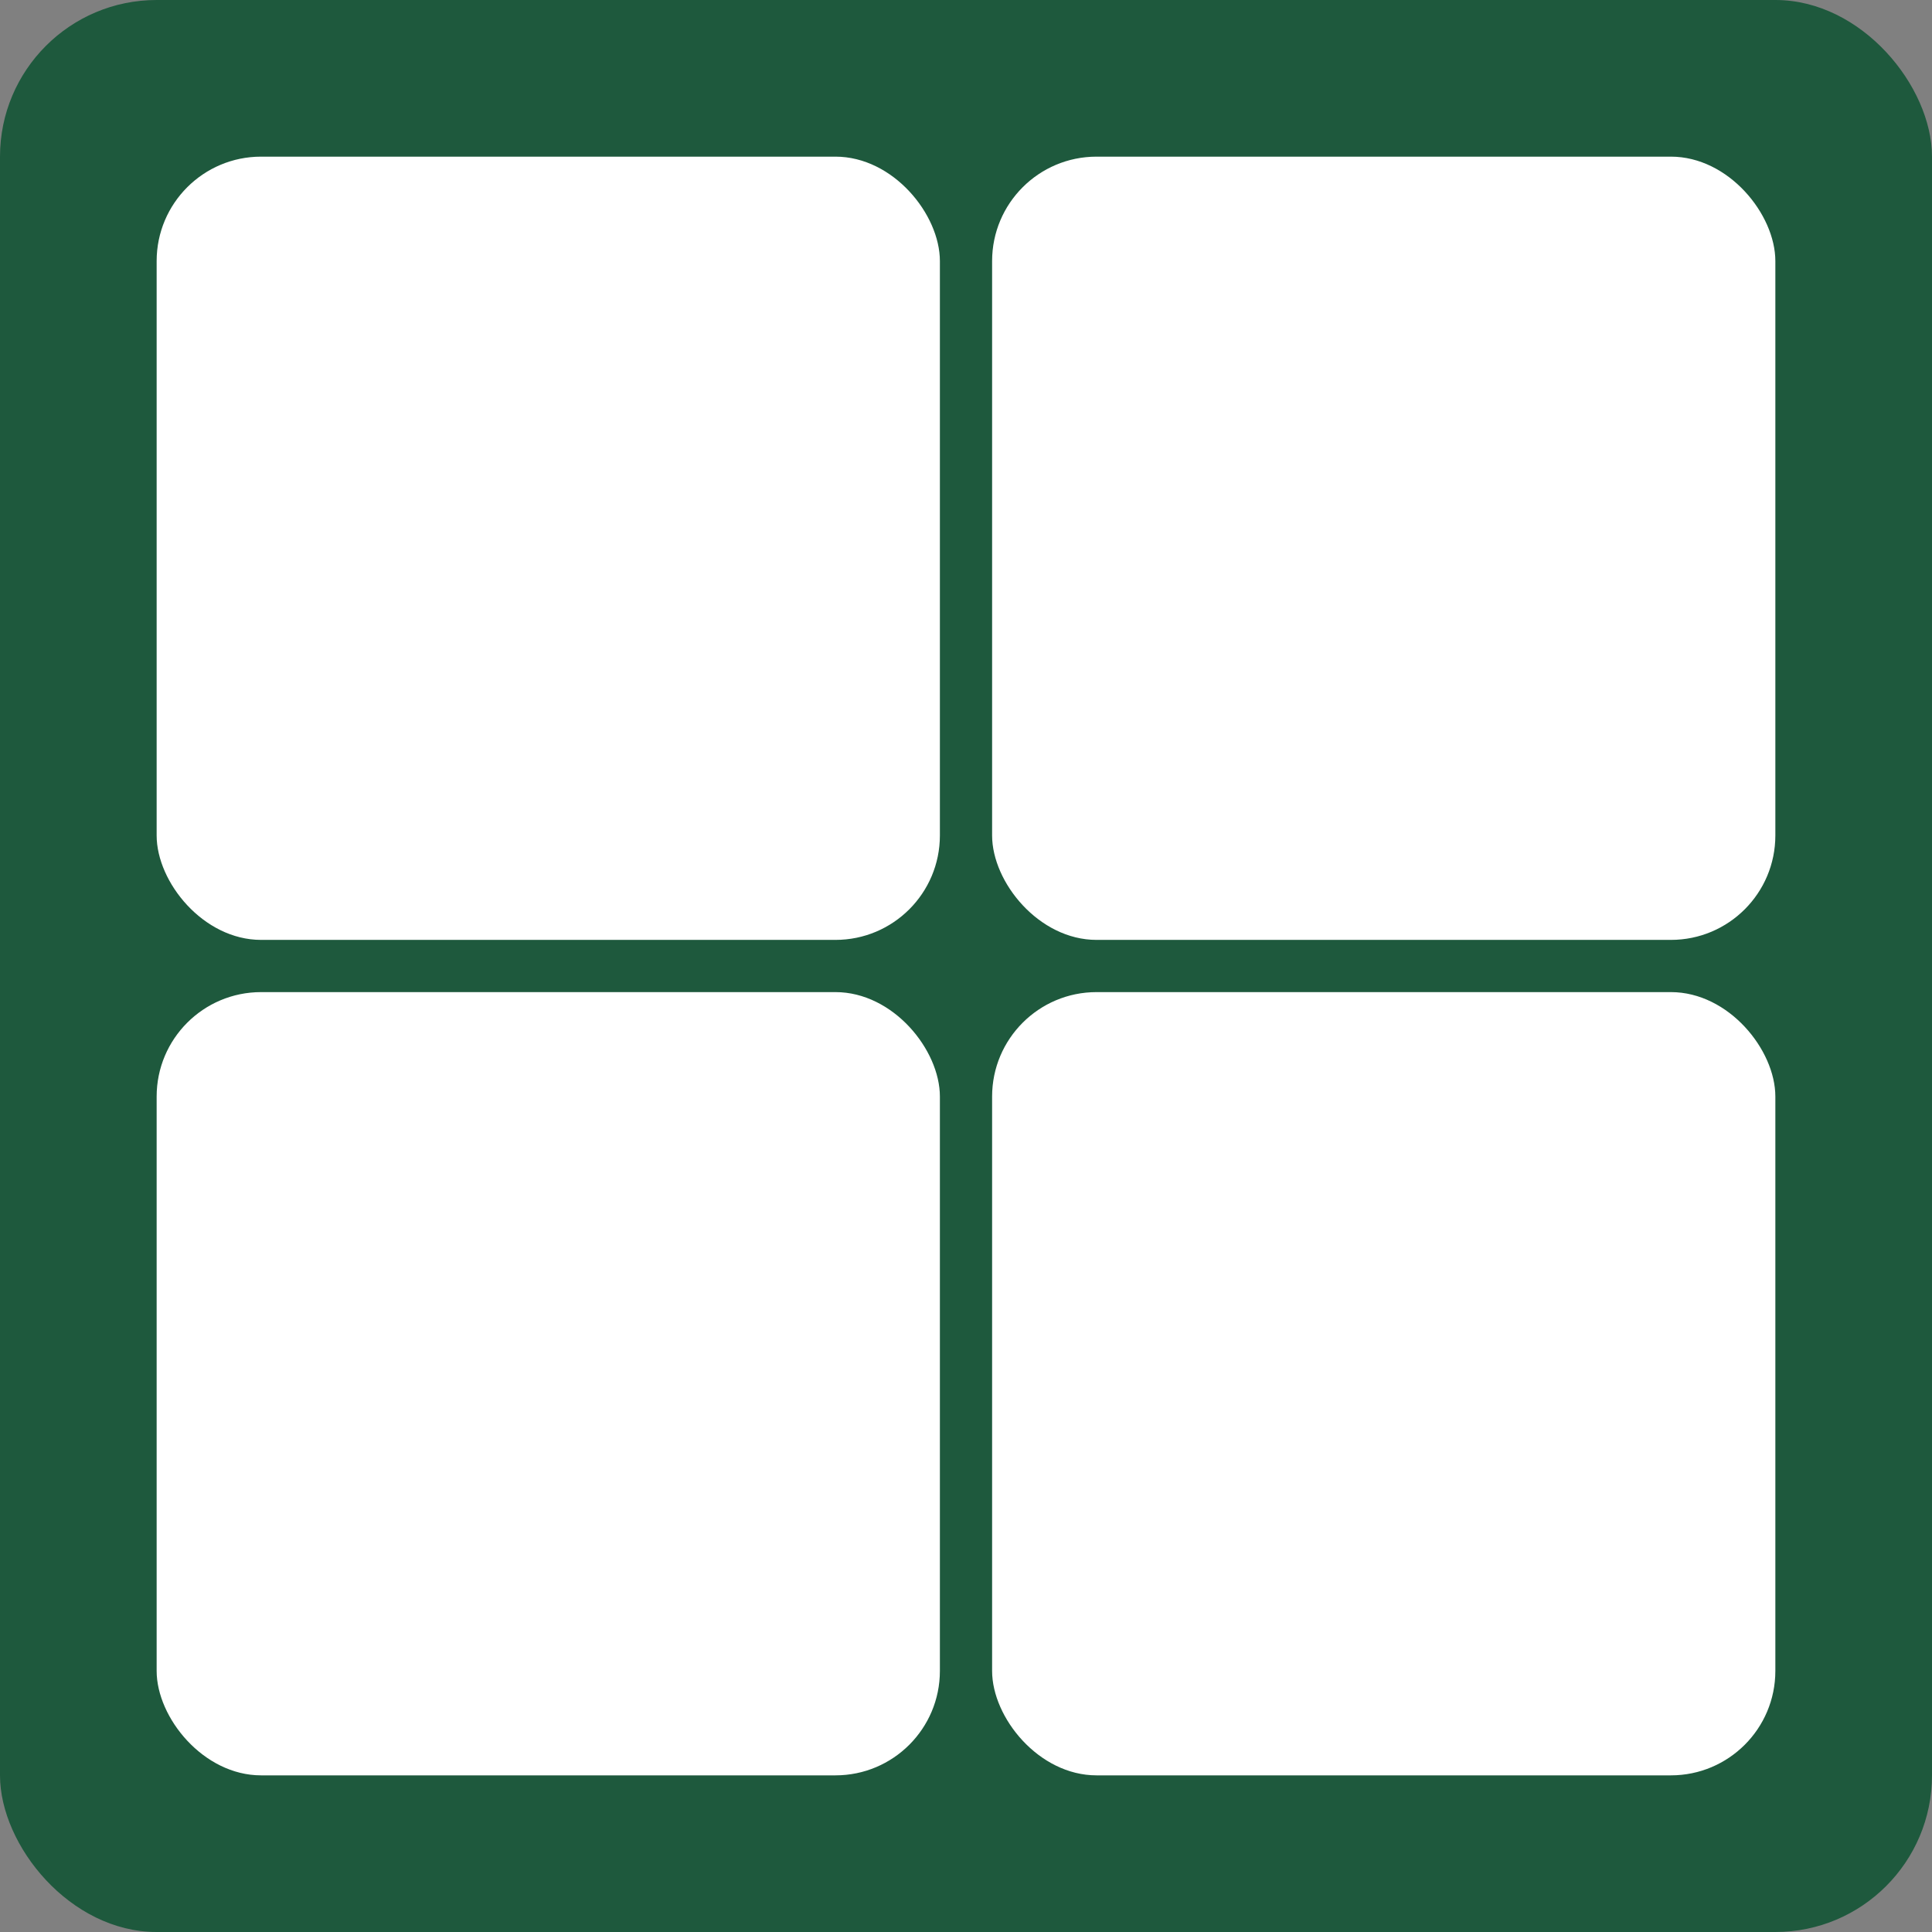
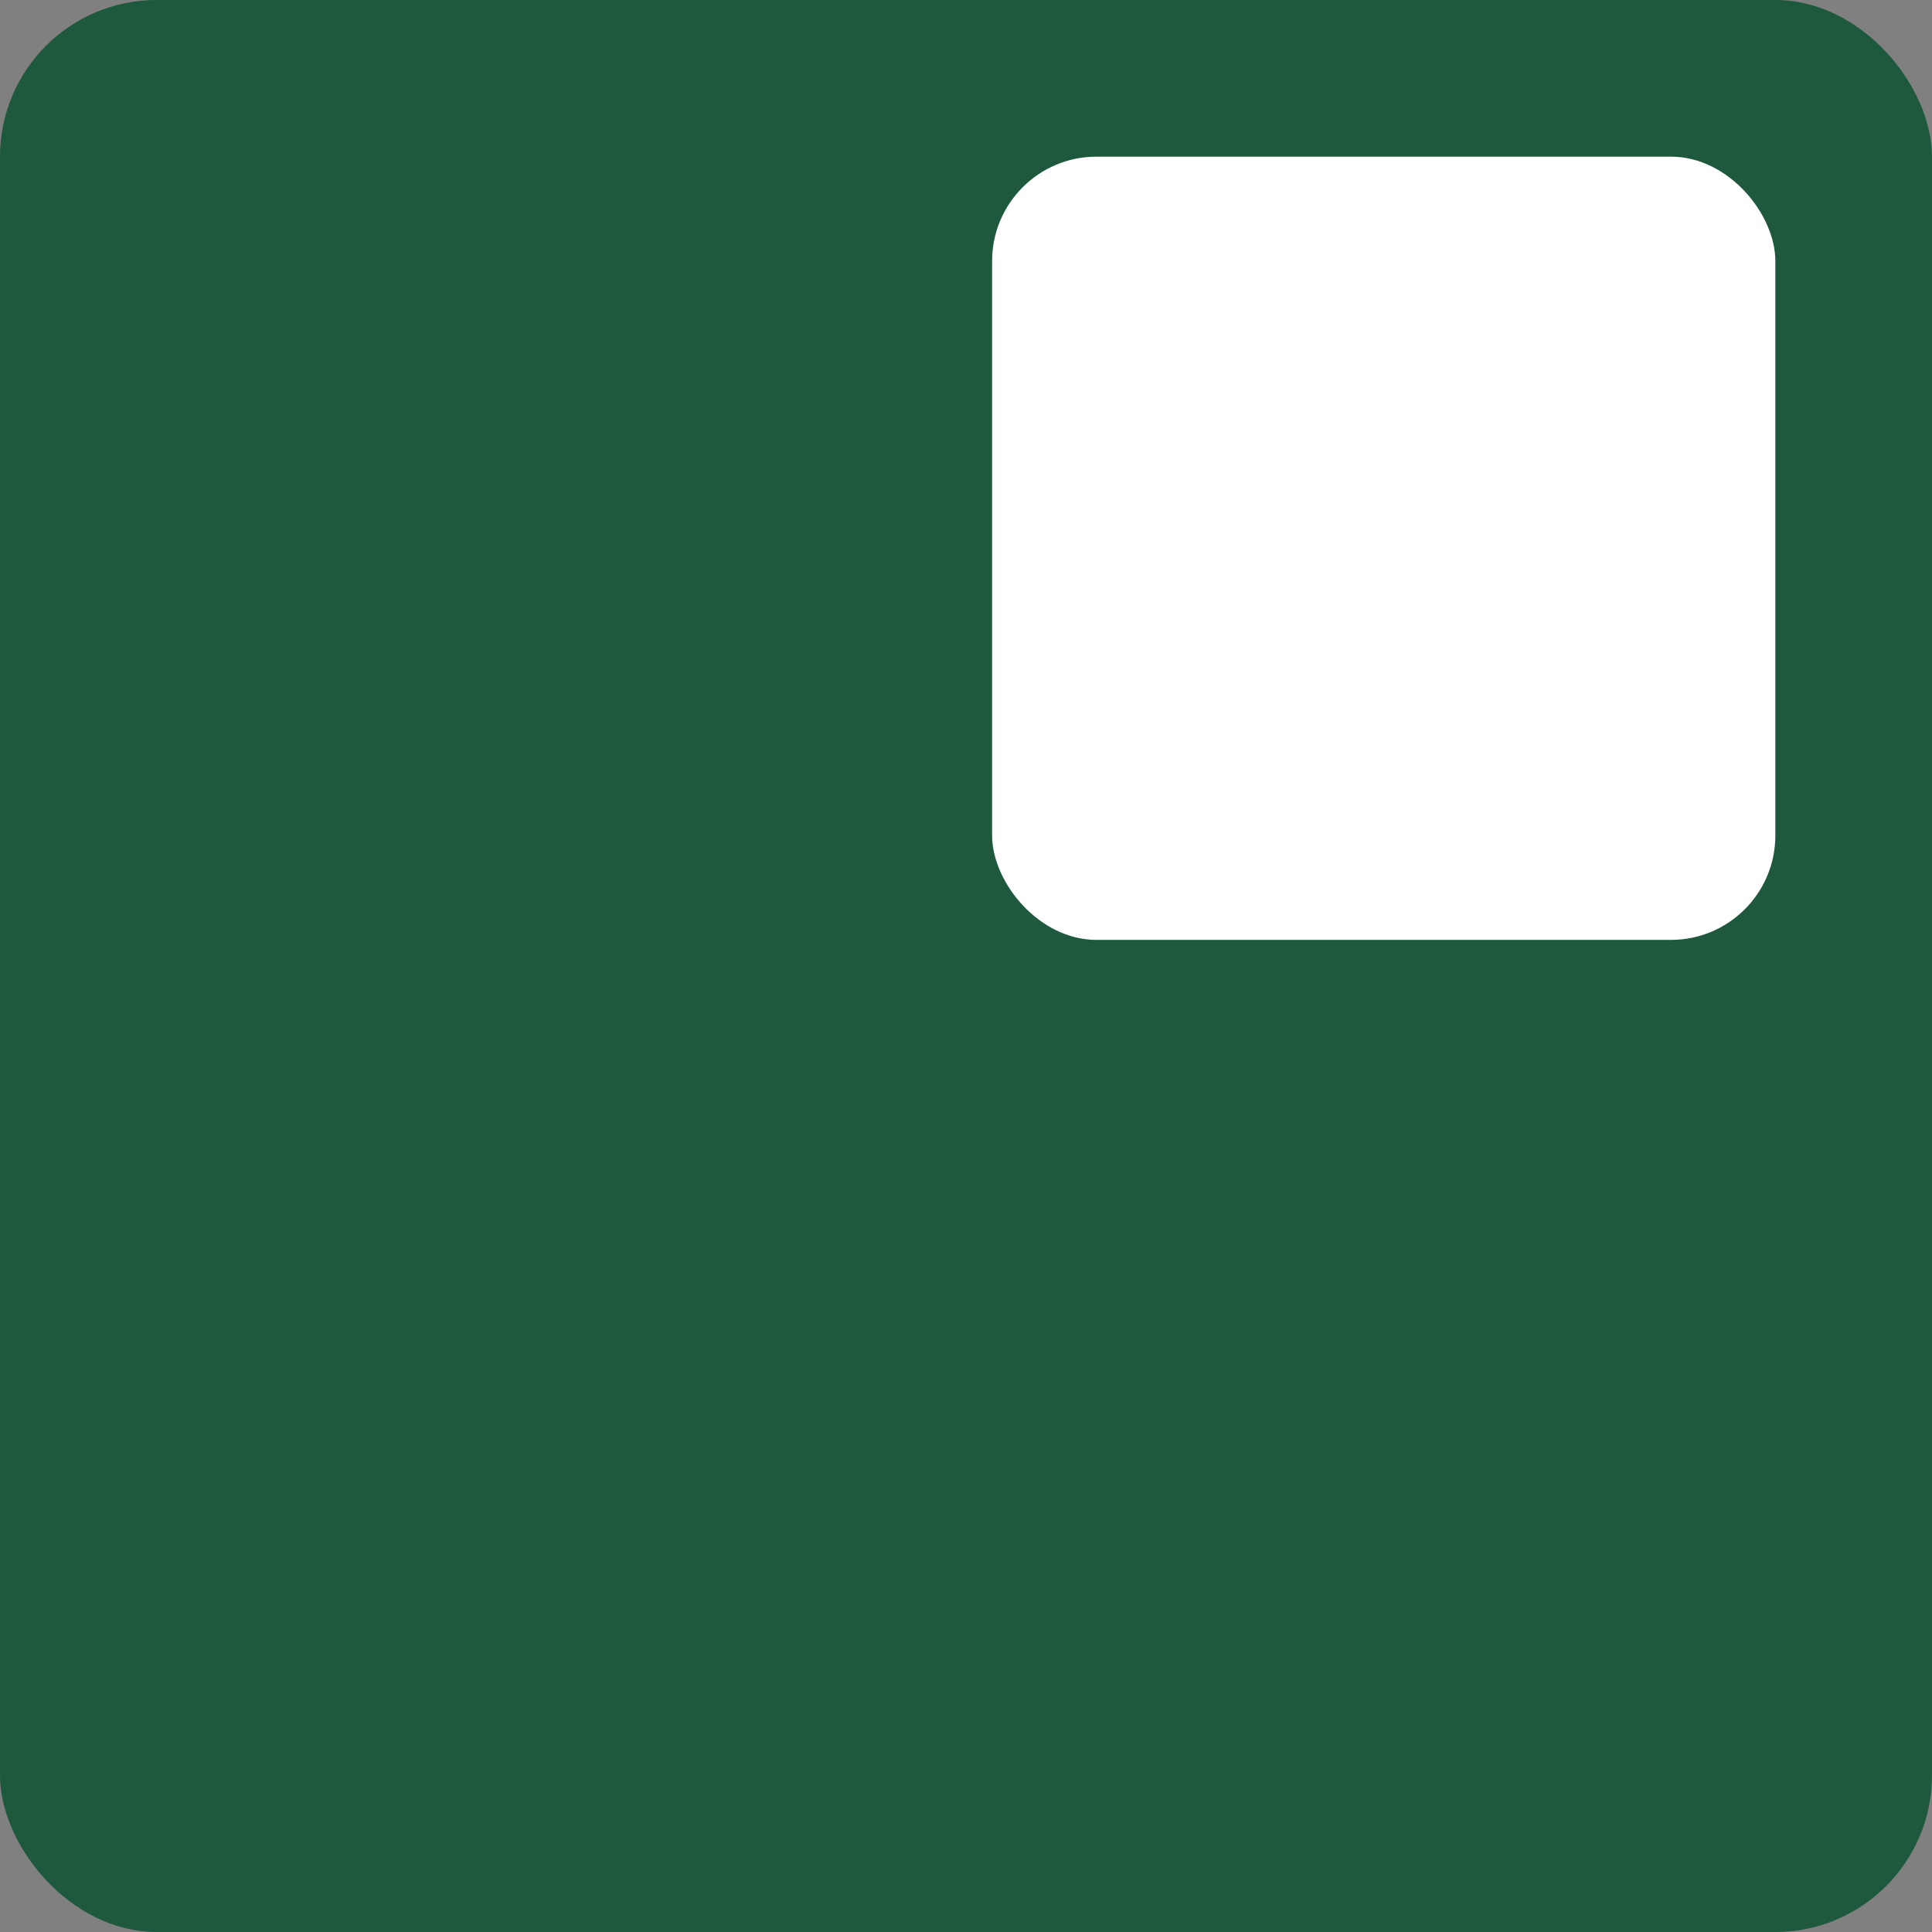
<svg xmlns="http://www.w3.org/2000/svg" width="37" height="37" viewBox="0 0 37 37" fill="none">
  <rect x="0" y="0" width="37" height="37" fill="#808080" stroke="none" />
  <rect width="37" height="37" rx="3" fill="#1E593D" />
-   <rect x="3" y="3" width="15" height="15" rx="2" fill="white" />
  <rect x="19" y="3" width="15" height="15" rx="2" fill="white" />
-   <rect x="3" y="19" width="15" height="15" rx="2" fill="white" />
-   <rect x="19" y="19" width="15" height="15" rx="2" fill="white" />
</svg>